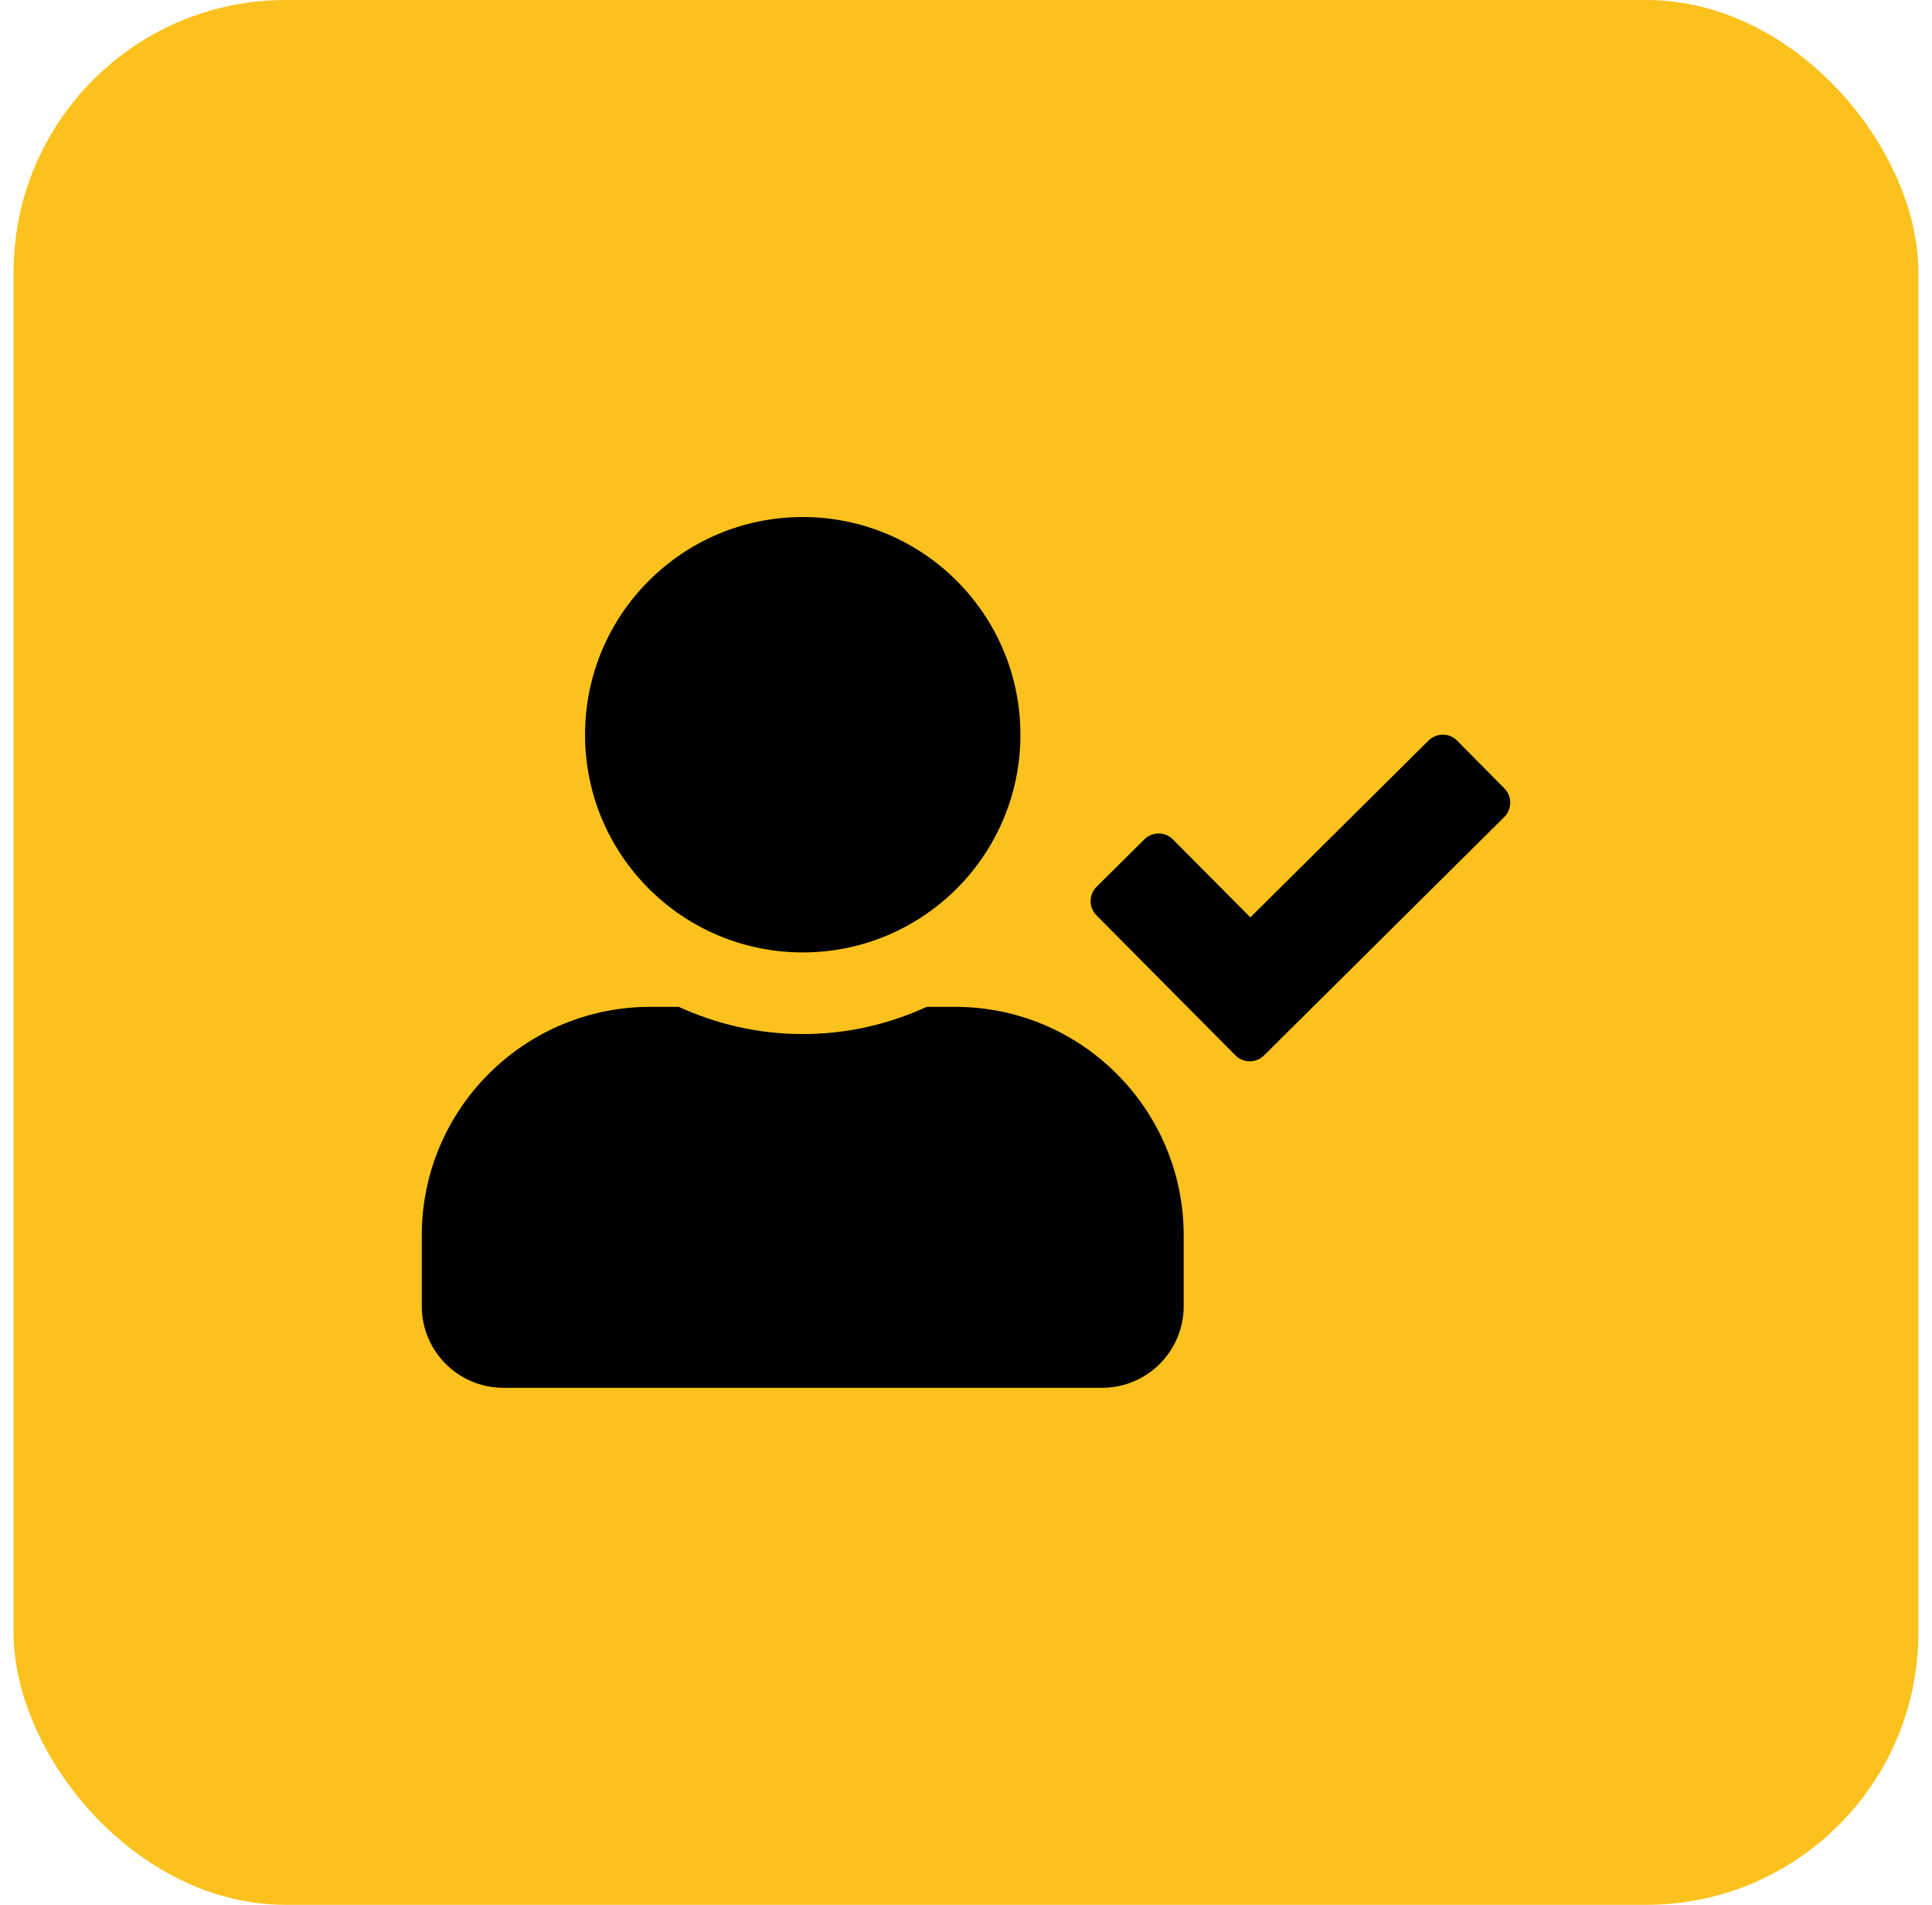
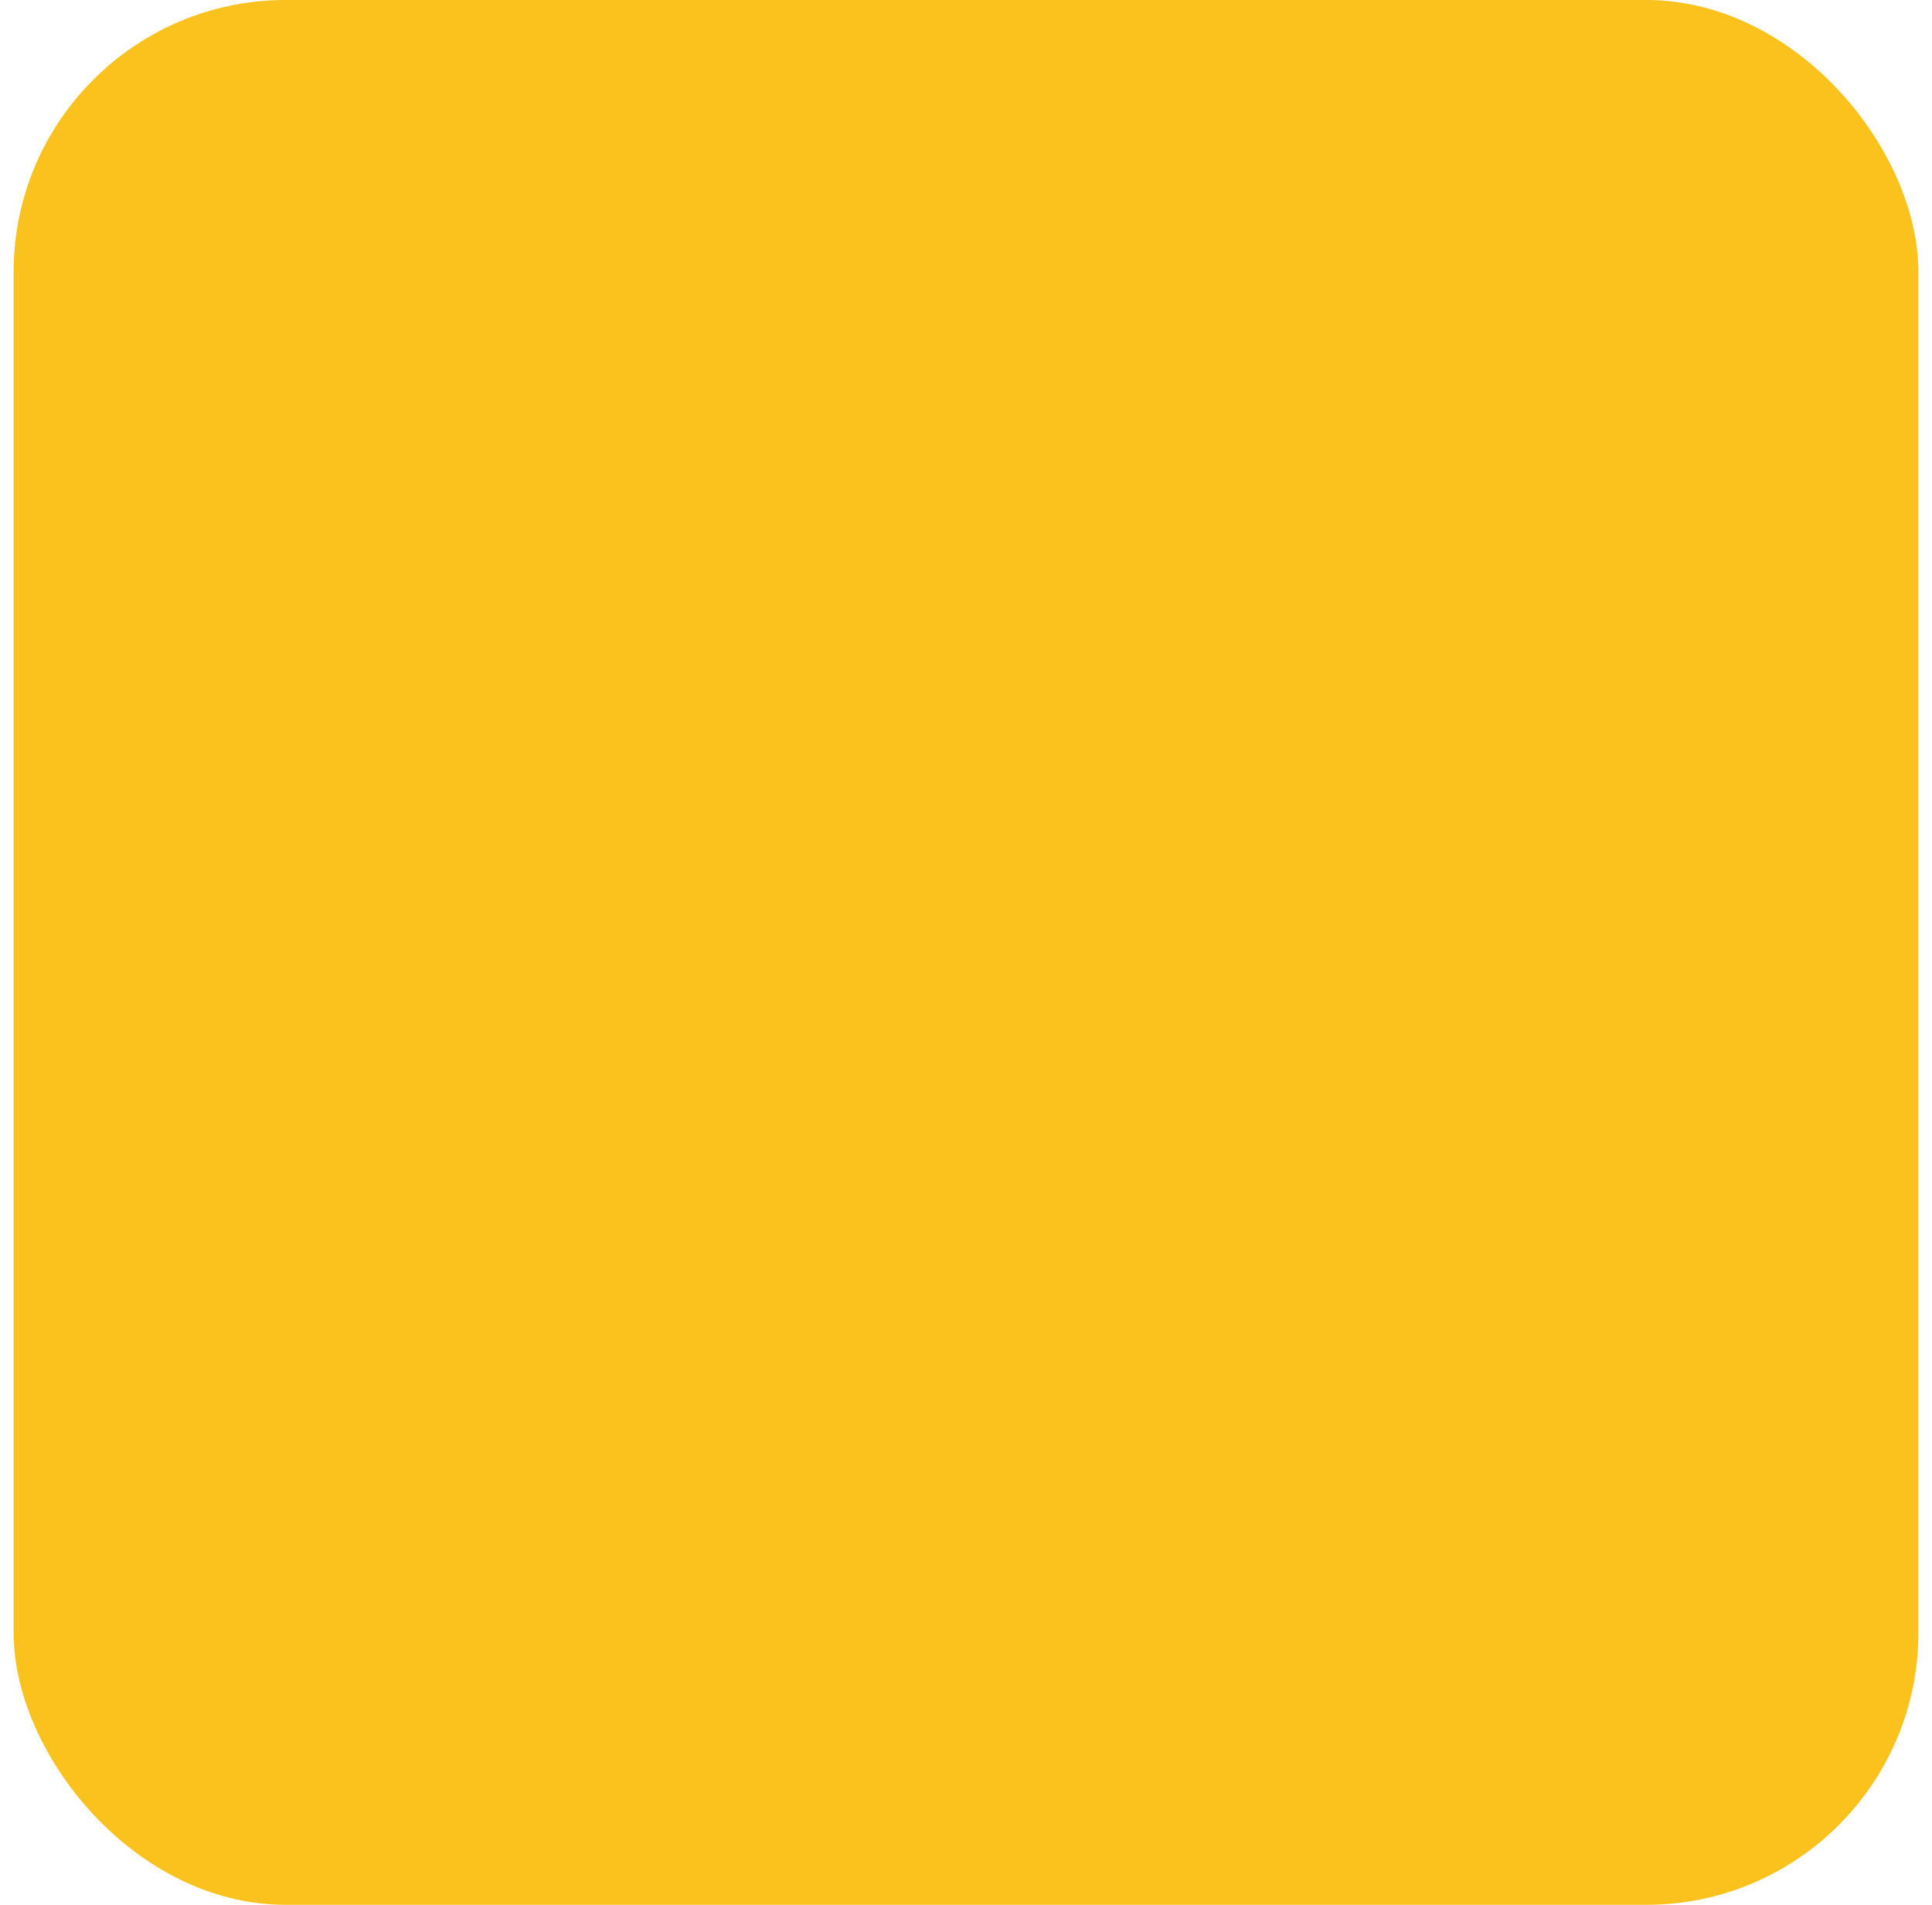
<svg xmlns="http://www.w3.org/2000/svg" width="71" height="70" viewBox="0 0 71 70" fill="none">
  <rect x="0.5" width="70" height="70" rx="10" fill="#FBC21E" />
  <g clip-path="url(#clip0_16265_1840)">
-     <path d="M29.5 35C33.919 35 37.5 31.419 37.5 27C37.5 22.581 33.919 19 29.5 19C25.081 19 21.5 22.581 21.5 27C21.5 31.419 25.081 35 29.5 35ZM35.1 37H34.056C32.669 37.638 31.125 38 29.5 38C27.875 38 26.337 37.638 24.944 37H23.9C19.262 37 15.5 40.763 15.5 45.4V48C15.5 49.656 16.844 51 18.5 51H40.5C42.156 51 43.5 49.656 43.5 48V45.4C43.5 40.763 39.737 37 35.1 37ZM55.288 28.975L53.55 27.219C53.263 26.925 52.794 26.925 52.5 27.212L45.95 33.712L43.106 30.85C42.819 30.556 42.35 30.556 42.056 30.844L40.3 32.587C40.006 32.875 40.006 33.344 40.294 33.638L45.4 38.781C45.688 39.075 46.156 39.075 46.45 38.788L55.281 30.025C55.569 29.731 55.575 29.262 55.288 28.975Z" fill="black" />
-   </g>
+     </g>
  <defs>
    <clipPath id="clip0_16265_1840">
      <rect width="40" height="32" fill="white" transform="translate(15.5 19)" />
    </clipPath>
  </defs>
</svg>